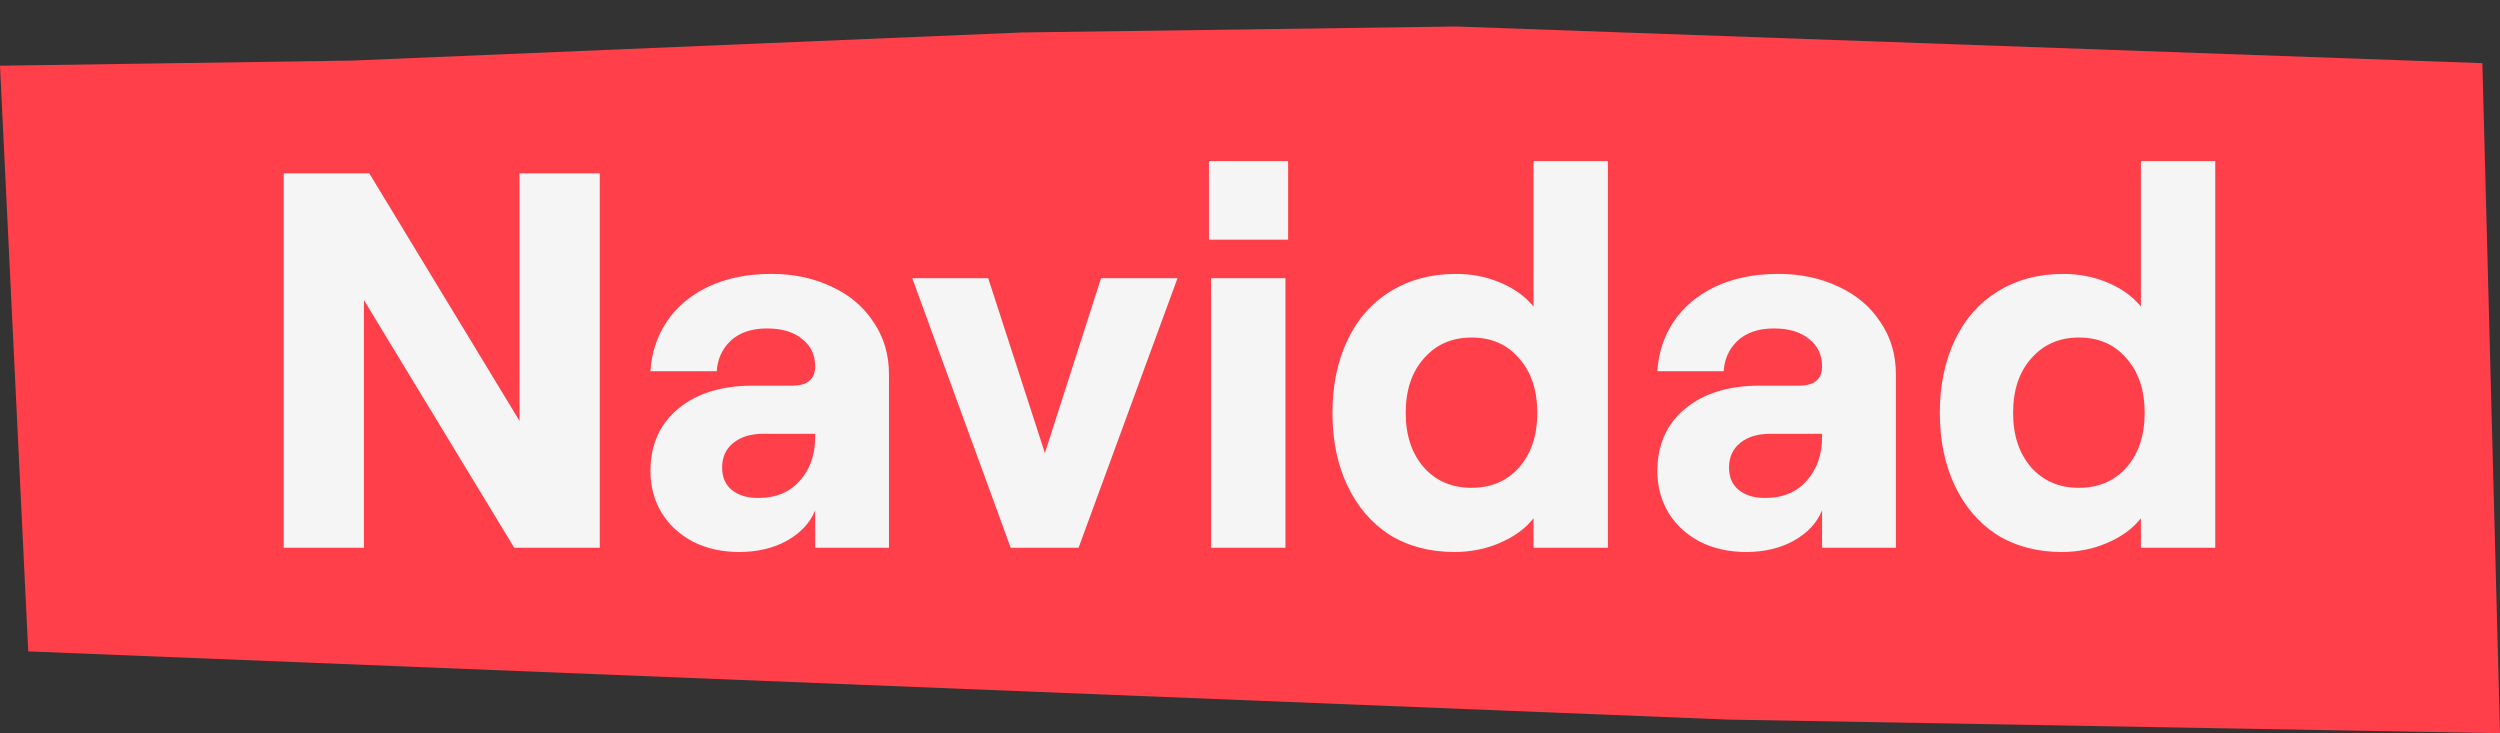
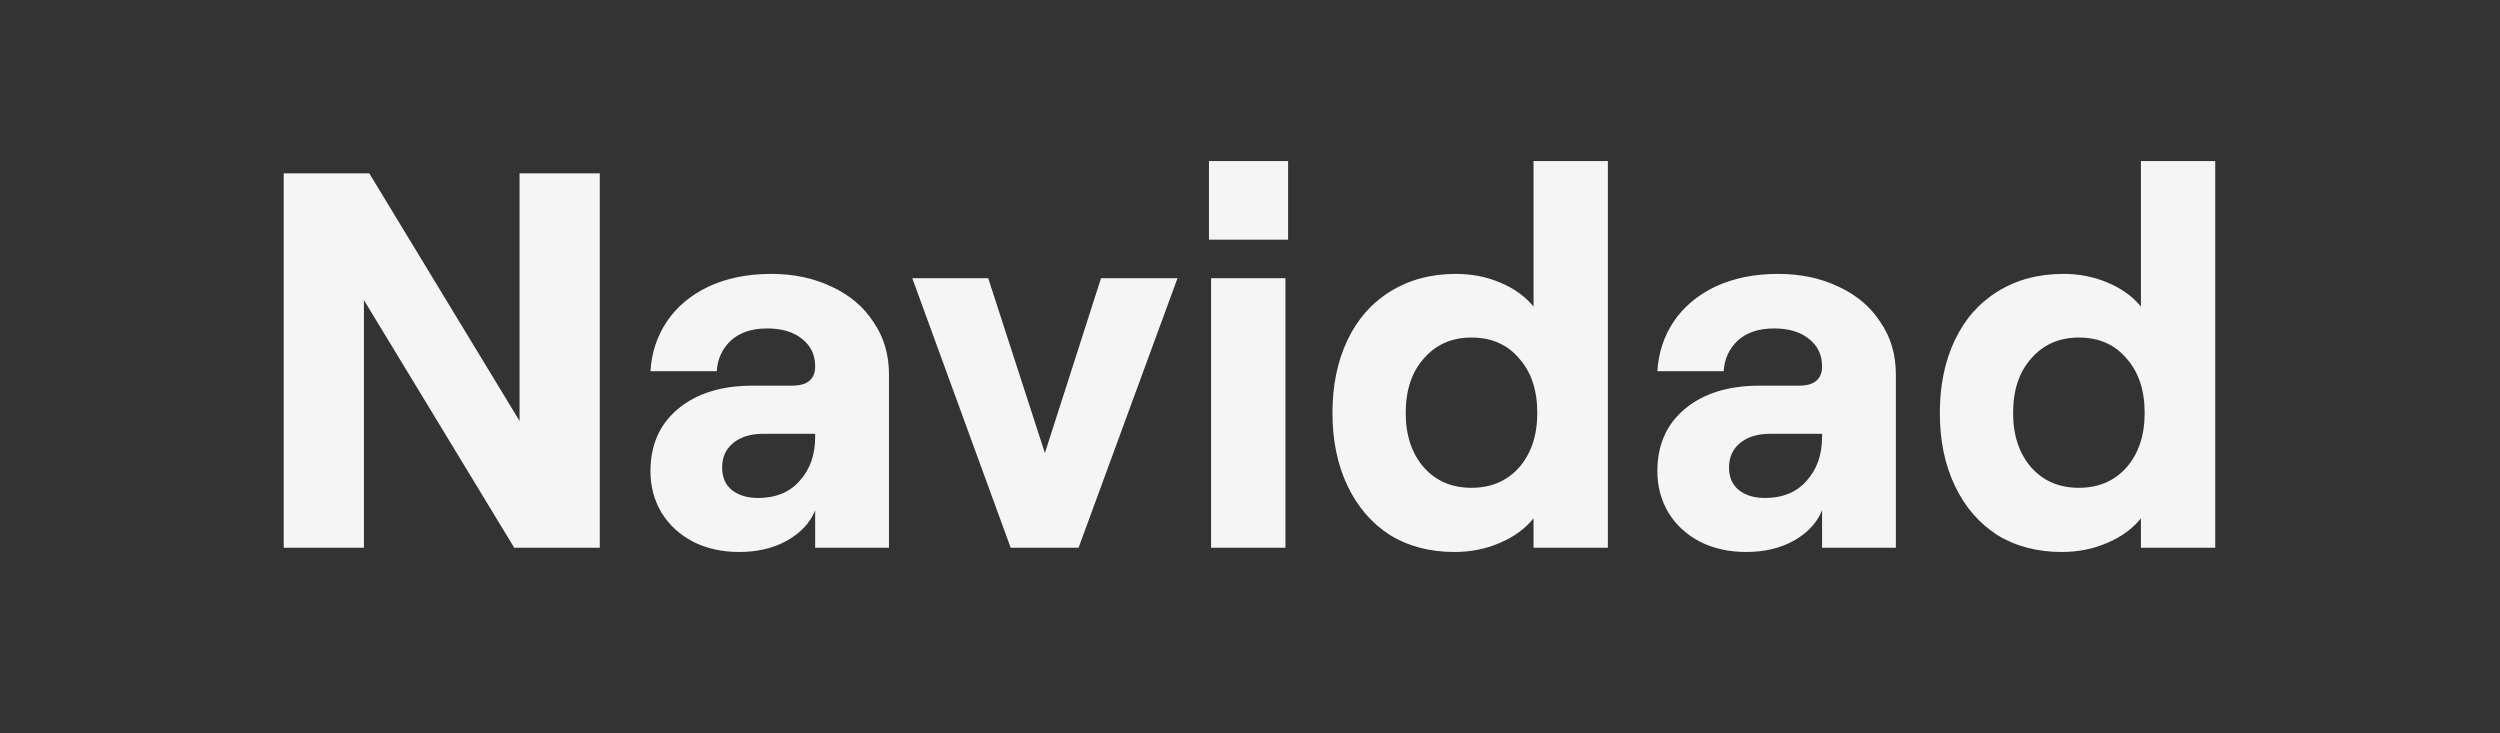
<svg xmlns="http://www.w3.org/2000/svg" width="283" height="83" viewBox="0 0 283 83" fill="none">
  <rect x="0" y="0" width="283" height="83" fill="#333333" stroke="none" />
-   <path fill-rule="evenodd" clip-rule="evenodd" d="M3.196 73.736L195.591 81.456L283 83L281.003 7.15L164.83 3L115.693 3.676L39.789 6.86L0 7.439L3.196 73.736Z" fill="#FF404B" />
  <path d="M32.117 19.624H41.803L58.814 47.653V19.624H67.894V62H58.208L41.197 33.971V62H32.117V19.624ZM83.681 62.484C81.744 62.484 80.008 62.101 78.475 61.334C76.941 60.527 75.751 59.437 74.903 58.065C74.055 56.653 73.632 55.078 73.632 53.343C73.632 50.357 74.681 47.996 76.78 46.26C78.878 44.525 81.683 43.657 85.195 43.657H89.614C90.542 43.657 91.208 43.475 91.612 43.112C92.055 42.749 92.277 42.204 92.277 41.478C92.277 40.186 91.793 39.157 90.825 38.39C89.856 37.583 88.524 37.179 86.829 37.179C85.094 37.179 83.721 37.644 82.712 38.572C81.744 39.5 81.219 40.65 81.138 42.023H73.632C73.753 39.964 74.358 38.108 75.448 36.453C76.578 34.758 78.152 33.426 80.17 32.458C82.228 31.489 84.609 31.005 87.313 31.005C89.856 31.005 92.136 31.489 94.154 32.458C96.172 33.386 97.746 34.718 98.876 36.453C100.046 38.148 100.632 40.126 100.632 42.386V62H92.277V57.762C91.712 59.175 90.643 60.325 89.069 61.213C87.535 62.06 85.739 62.484 83.681 62.484ZM85.8 56.37C87.818 56.37 89.392 55.724 90.522 54.433C91.692 53.141 92.277 51.487 92.277 49.469V49.105H86.405C84.993 49.105 83.863 49.449 83.015 50.135C82.168 50.821 81.744 51.749 81.744 52.919C81.744 54.009 82.107 54.856 82.834 55.462C83.6 56.067 84.589 56.37 85.8 56.37ZM103.268 31.489H111.865L118.282 51.285L124.638 31.489H133.295L122.096 62H114.407L103.268 31.489ZM137.096 31.489H145.511V62H137.096V31.489ZM145.814 18.231V27.13H136.854V18.231H145.814ZM164.637 62.484C161.852 62.484 159.41 61.839 157.312 60.547C155.253 59.215 153.659 57.359 152.529 54.978C151.399 52.596 150.834 49.852 150.834 46.745C150.834 43.637 151.399 40.892 152.529 38.511C153.659 36.13 155.273 34.294 157.372 33.002C159.511 31.671 161.993 31.005 164.818 31.005C166.594 31.005 168.249 31.328 169.782 31.973C171.356 32.619 172.628 33.527 173.596 34.697V18.231H182.011V62H173.596V58.67C172.668 59.841 171.397 60.769 169.782 61.455C168.208 62.141 166.493 62.484 164.637 62.484ZM166.574 55.22C168.793 55.22 170.589 54.453 171.962 52.919C173.334 51.345 174.02 49.287 174.02 46.745C174.02 44.161 173.334 42.103 171.962 40.57C170.63 38.996 168.834 38.209 166.574 38.209C164.354 38.209 162.558 38.996 161.186 40.57C159.814 42.103 159.128 44.161 159.128 46.745C159.128 49.287 159.814 51.345 161.186 52.919C162.558 54.453 164.354 55.22 166.574 55.22ZM197.662 62.484C195.725 62.484 193.99 62.101 192.456 61.334C190.922 60.527 189.732 59.437 188.884 58.065C188.037 56.653 187.613 55.078 187.613 53.343C187.613 50.357 188.662 47.996 190.761 46.26C192.86 44.525 195.665 43.657 199.176 43.657H203.595C204.523 43.657 205.189 43.475 205.593 43.112C206.037 42.749 206.259 42.204 206.259 41.478C206.259 40.186 205.774 39.157 204.806 38.39C203.837 37.583 202.505 37.179 200.81 37.179C199.075 37.179 197.703 37.644 196.694 38.572C195.725 39.5 195.2 40.65 195.12 42.023H187.613C187.734 39.964 188.339 38.108 189.429 36.453C190.559 34.758 192.133 33.426 194.151 32.458C196.209 31.489 198.591 31.005 201.295 31.005C203.837 31.005 206.117 31.489 208.135 32.458C210.153 33.386 211.727 34.718 212.857 36.453C214.028 38.148 214.613 40.126 214.613 42.386V62H206.259V57.762C205.694 59.175 204.624 60.325 203.05 61.213C201.517 62.06 199.721 62.484 197.662 62.484ZM199.781 56.37C201.799 56.37 203.373 55.724 204.503 54.433C205.673 53.141 206.259 51.487 206.259 49.469V49.105H200.386C198.974 49.105 197.844 49.449 196.996 50.135C196.149 50.821 195.725 51.749 195.725 52.919C195.725 54.009 196.088 54.856 196.815 55.462C197.582 56.067 198.57 56.37 199.781 56.37ZM233.392 62.484C230.607 62.484 228.165 61.839 226.067 60.547C224.009 59.215 222.414 57.359 221.284 54.978C220.154 52.596 219.589 49.852 219.589 46.745C219.589 43.637 220.154 40.892 221.284 38.511C222.414 36.13 224.029 34.294 226.127 33.002C228.266 31.671 230.748 31.005 233.573 31.005C235.349 31.005 237.004 31.328 238.538 31.973C240.112 32.619 241.383 33.527 242.351 34.697V18.231H250.766V62H242.351V58.67C241.423 59.841 240.152 60.769 238.538 61.455C236.964 62.141 235.248 62.484 233.392 62.484ZM235.329 55.22C237.549 55.22 239.345 54.453 240.717 52.919C242.089 51.345 242.775 49.287 242.775 46.745C242.775 44.161 242.089 42.103 240.717 40.57C239.385 38.996 237.589 38.209 235.329 38.209C233.109 38.209 231.313 38.996 229.941 40.57C228.569 42.103 227.883 44.161 227.883 46.745C227.883 49.287 228.569 51.345 229.941 52.919C231.313 54.453 233.109 55.22 235.329 55.22Z" fill="#F5F5F5" />
</svg>